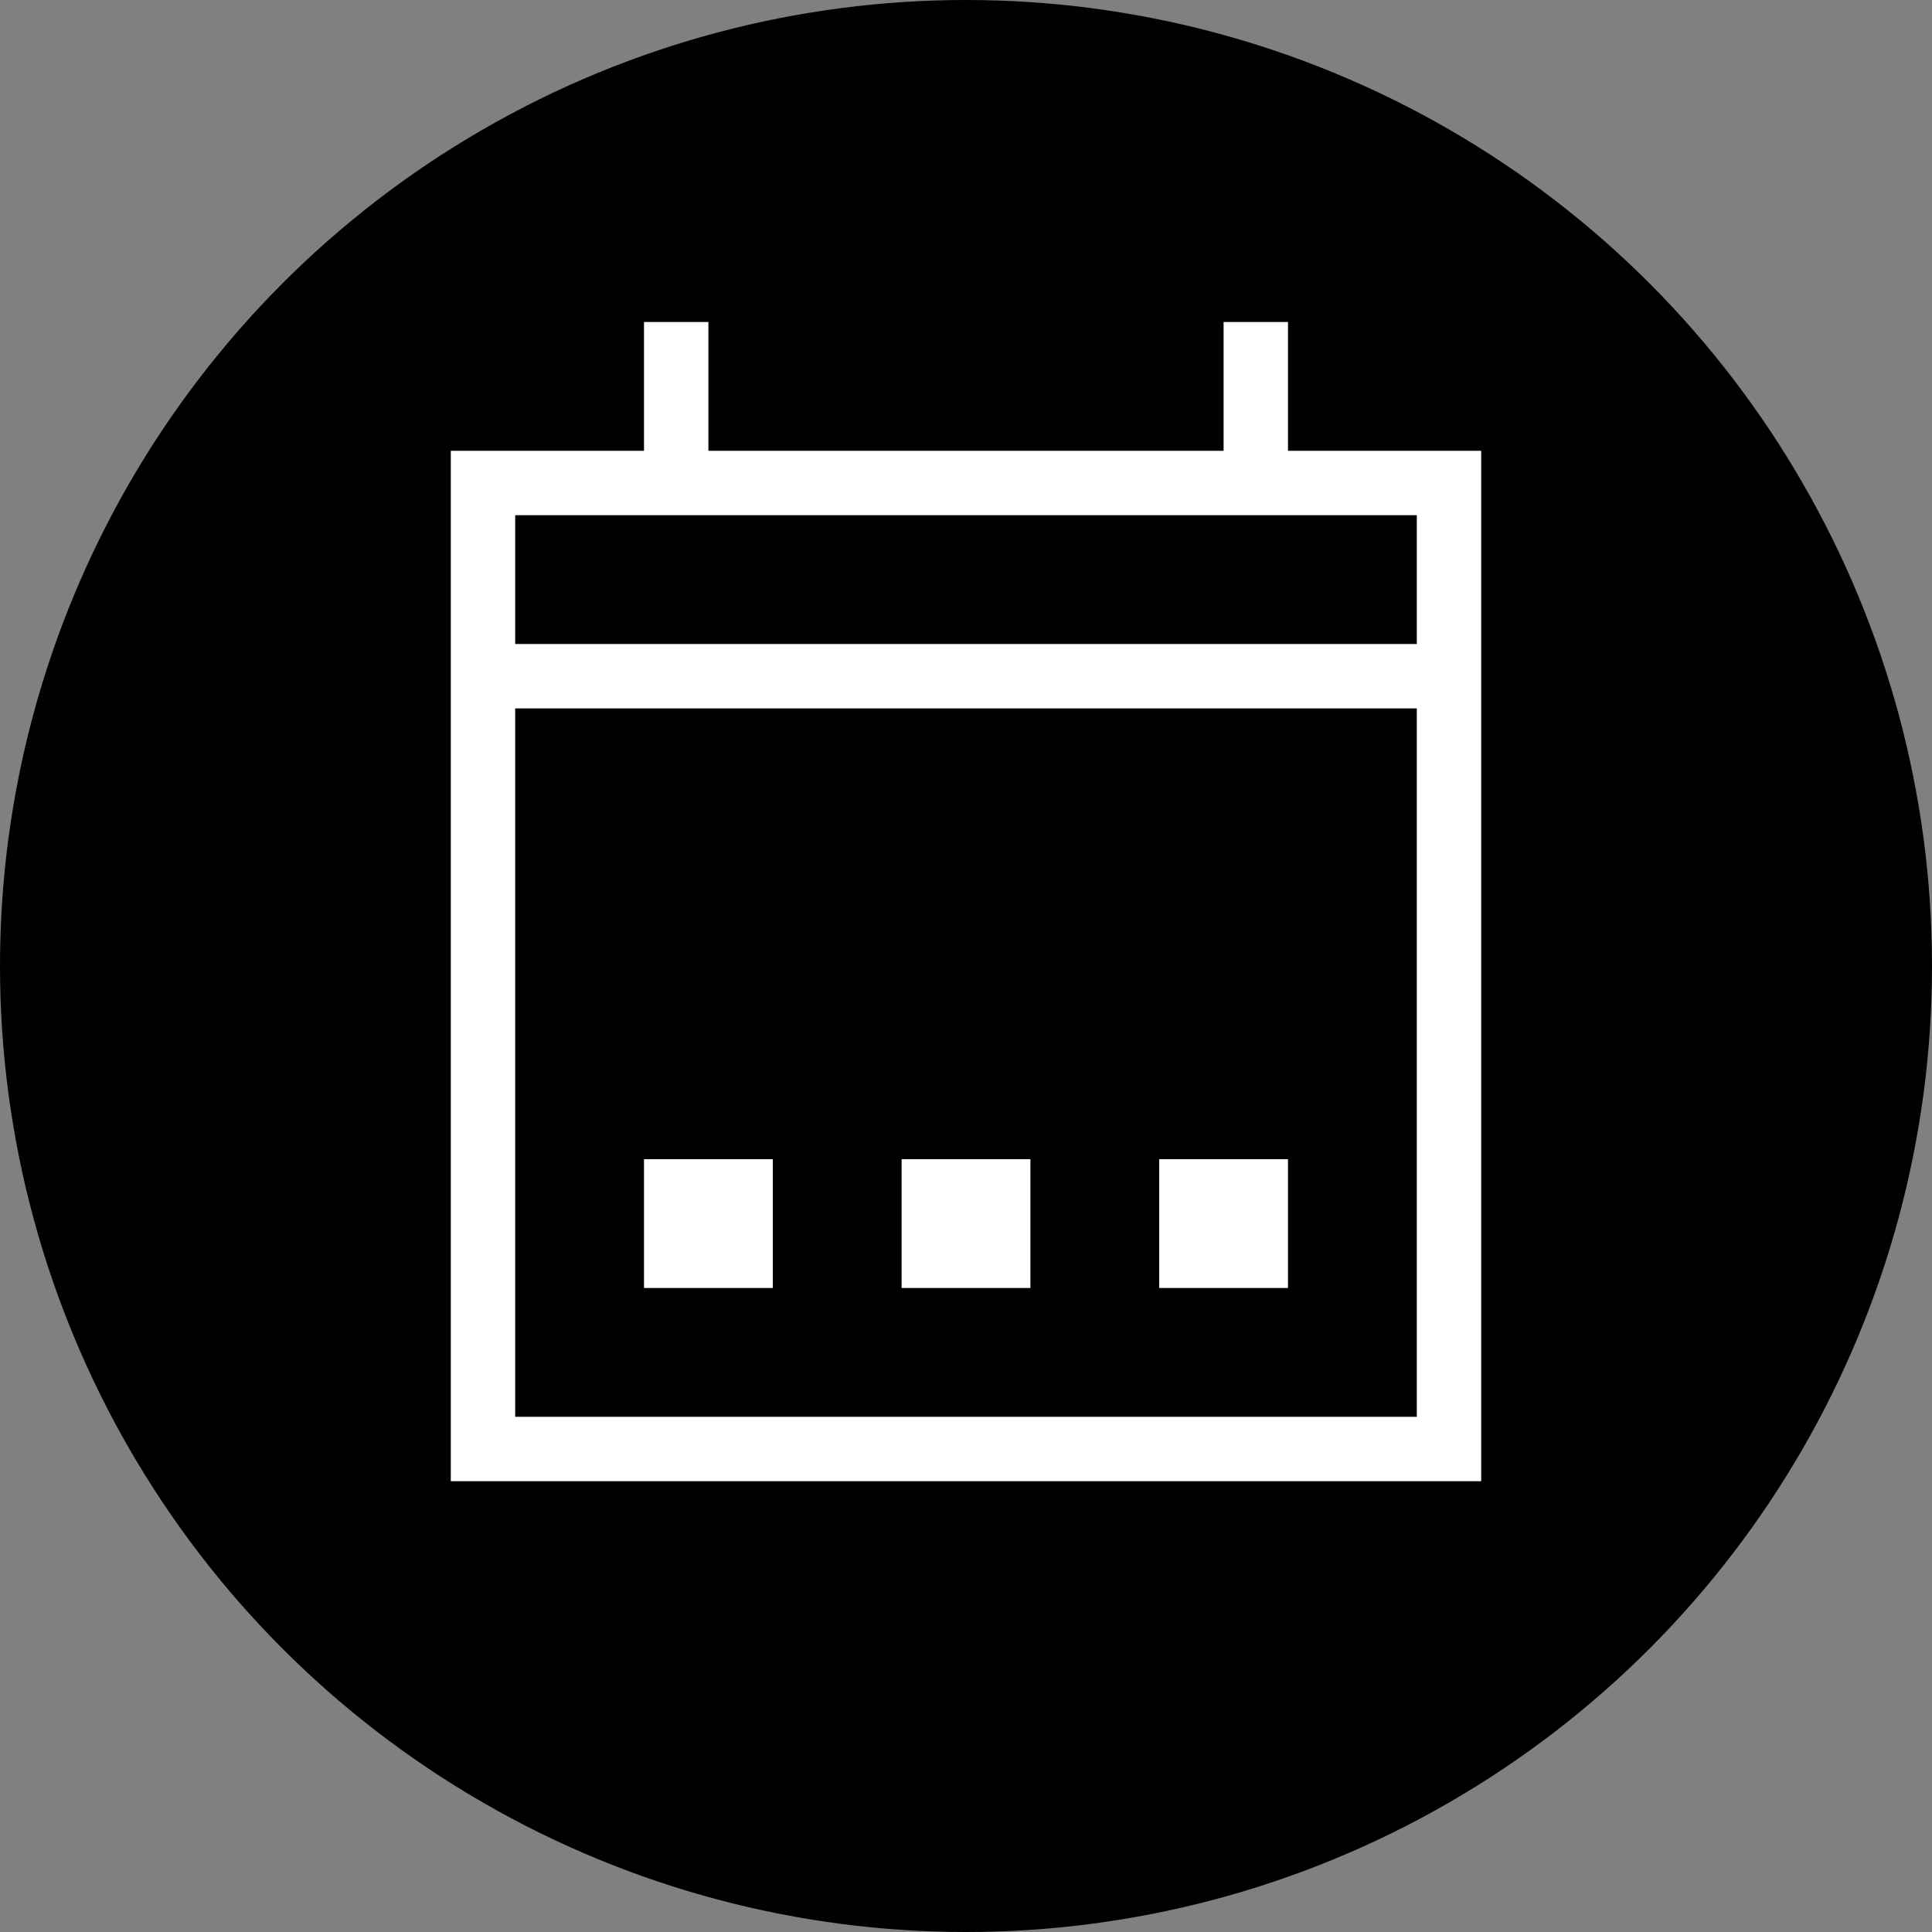
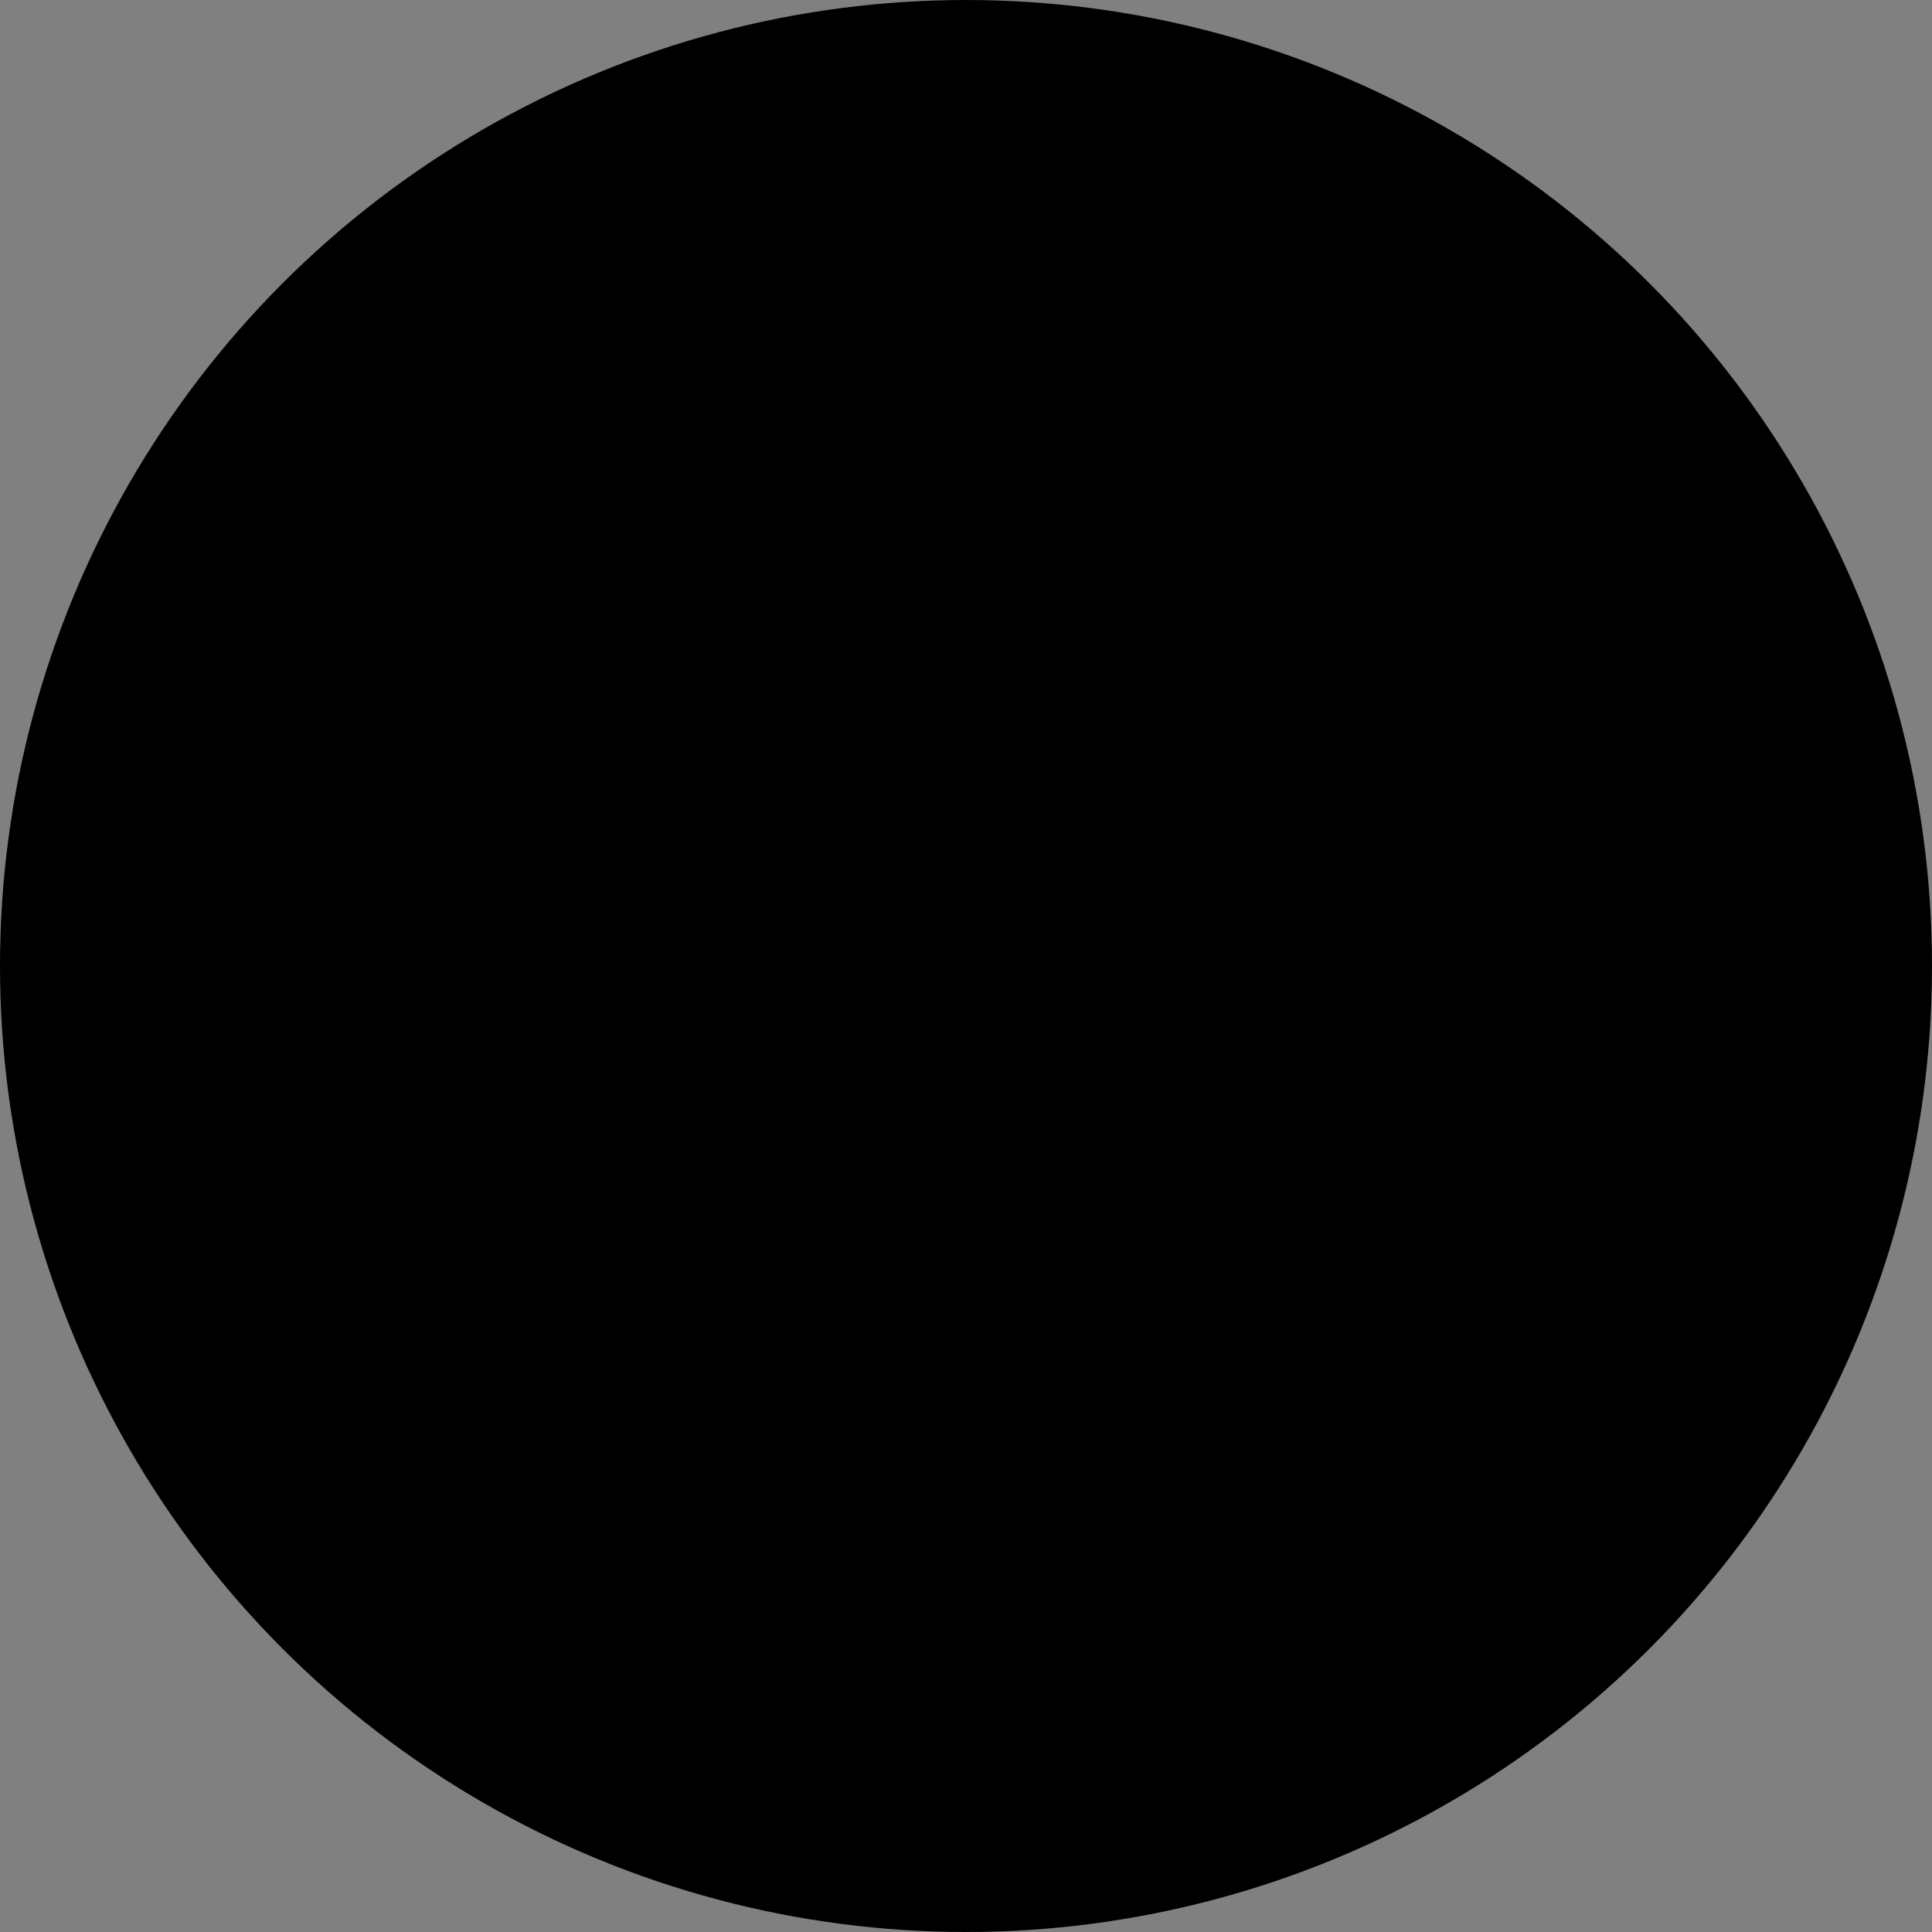
<svg xmlns="http://www.w3.org/2000/svg" width="30" height="30" viewBox="0 0 30 30" fill="none">
  <rect x="0" y="0" width="30" height="30" fill="#808080" stroke="none" />
  <circle cx="15" cy="15" r="15" fill="black" />
-   <path fill-rule="evenodd" clip-rule="evenodd" d="M10 7V5H11V7H19V5H20V7H23V23H7V7H10ZM8 11V22H22V11H8ZM8 10H22V8H8V10ZM18 18V20H20V18H18ZM10 18H12V20H10V18ZM16 18H14V20H16V18Z" fill="white" />
</svg>